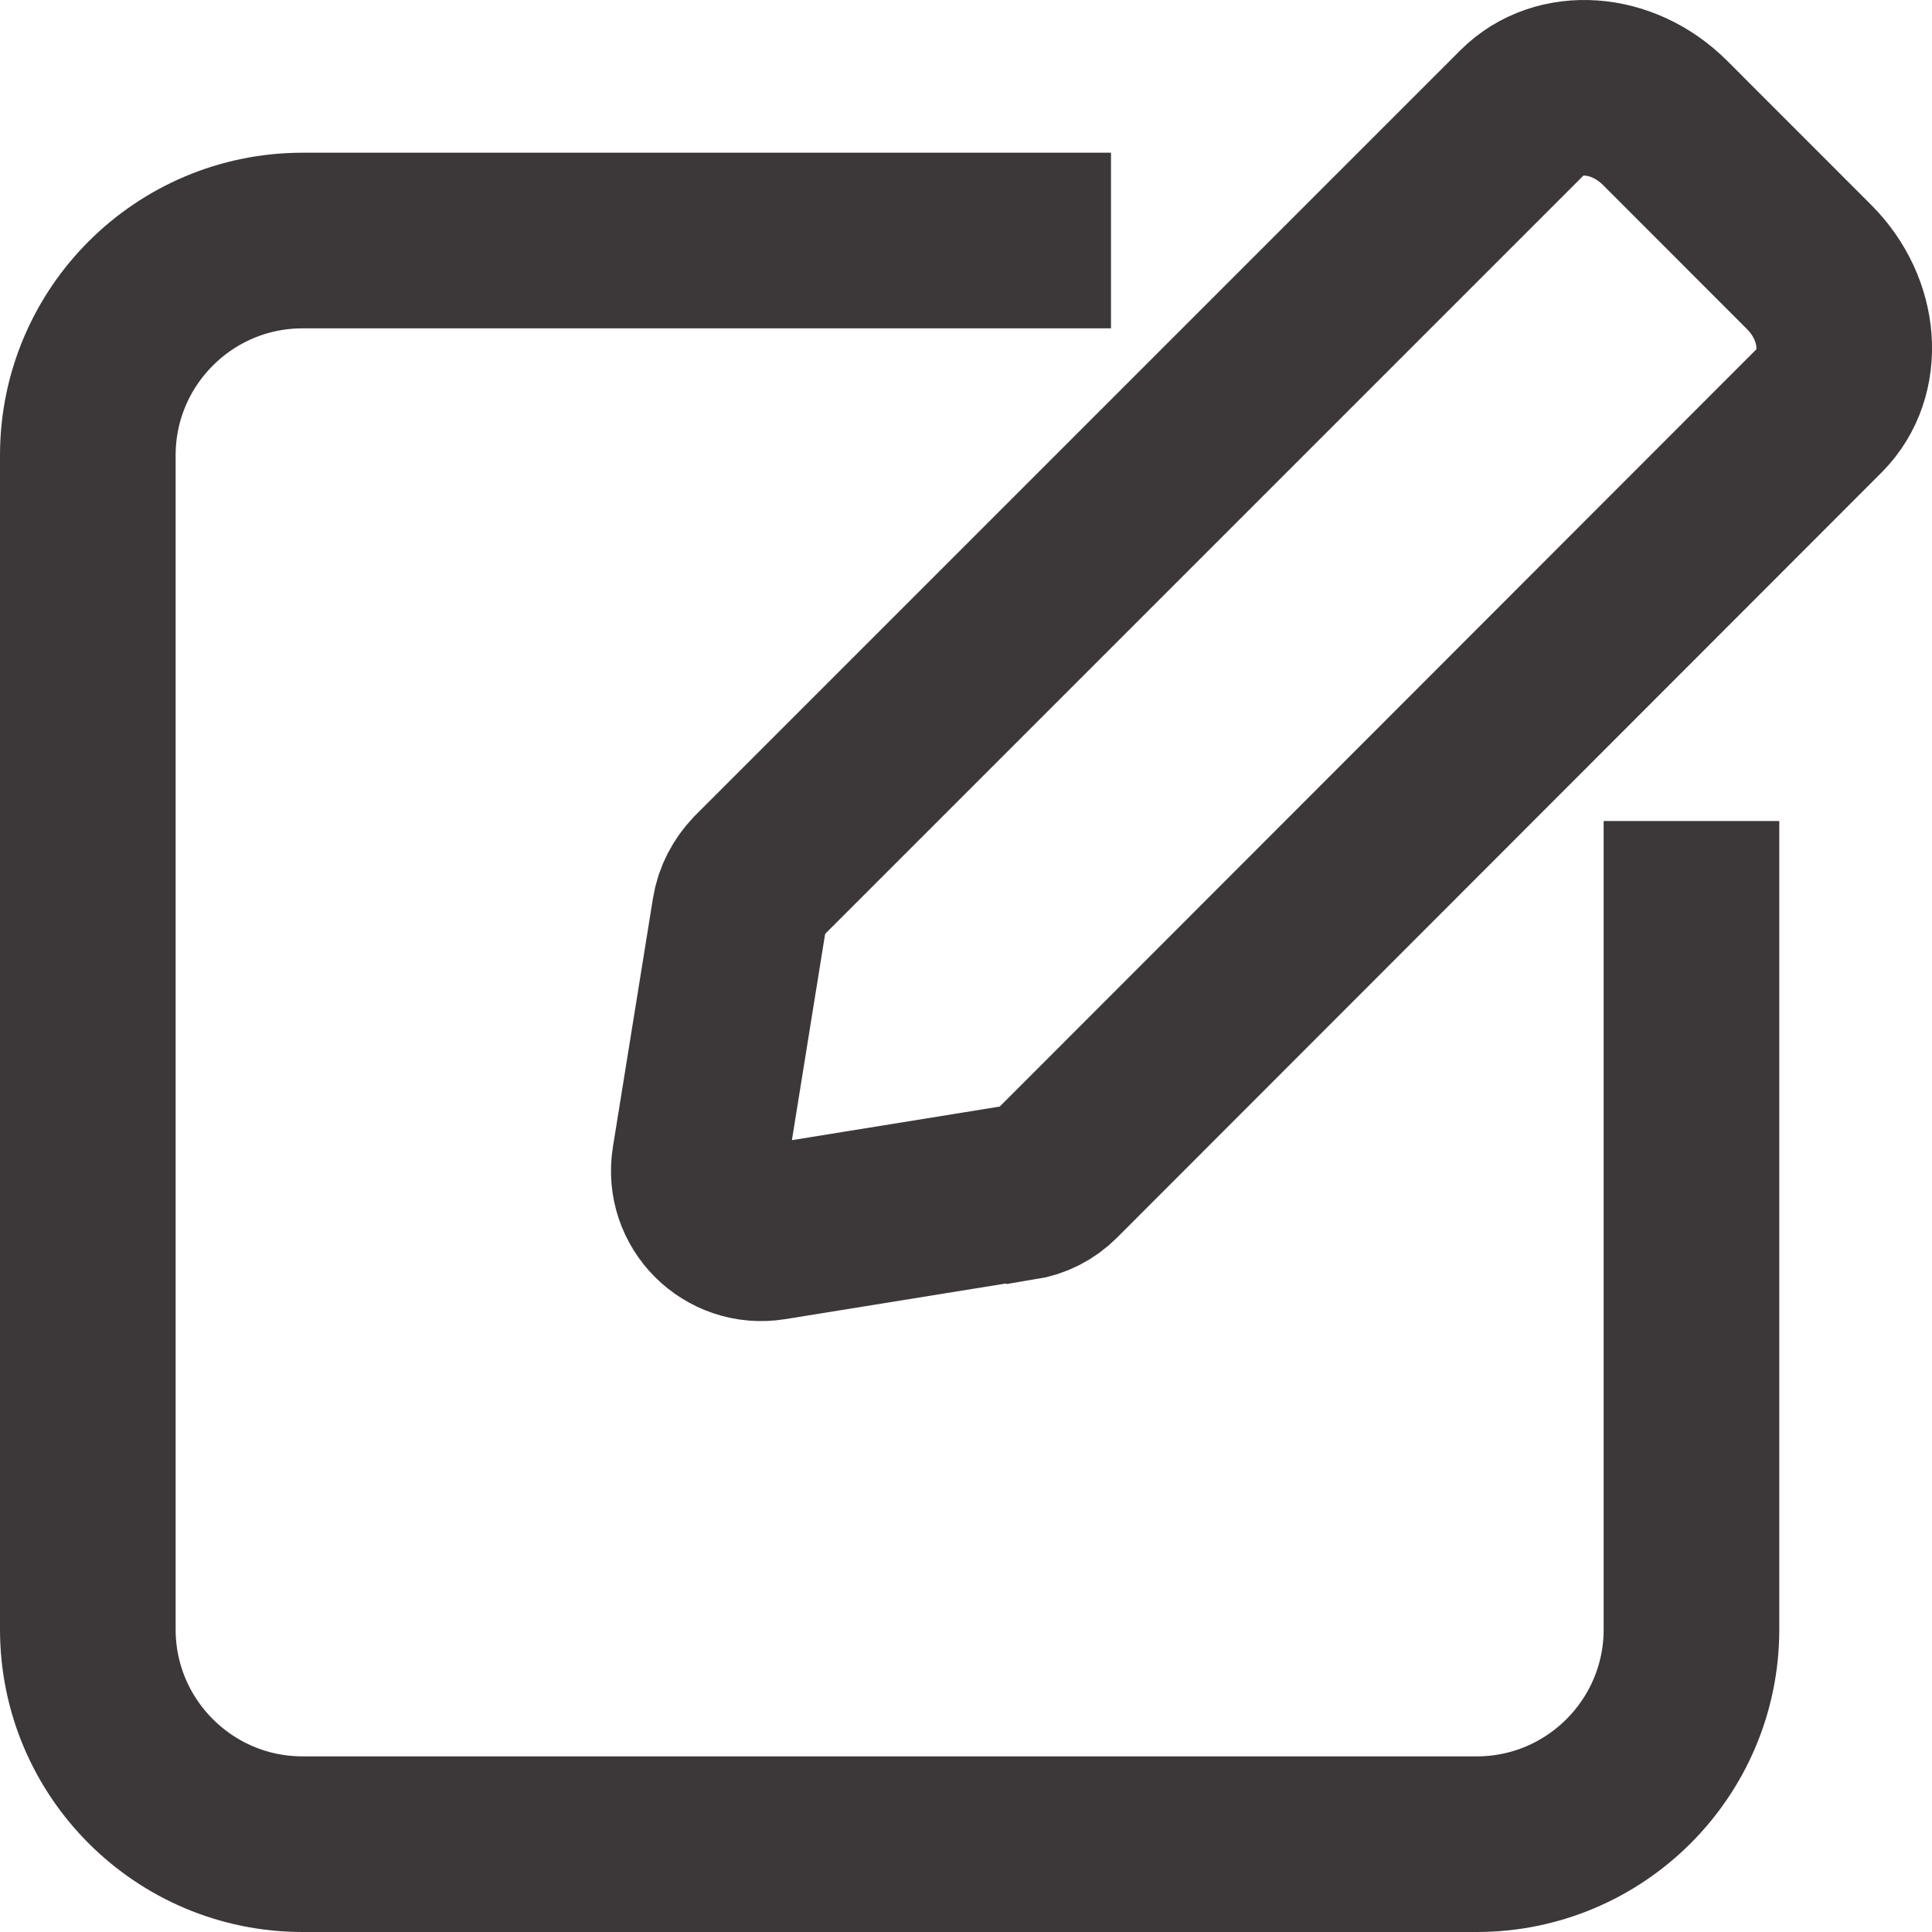
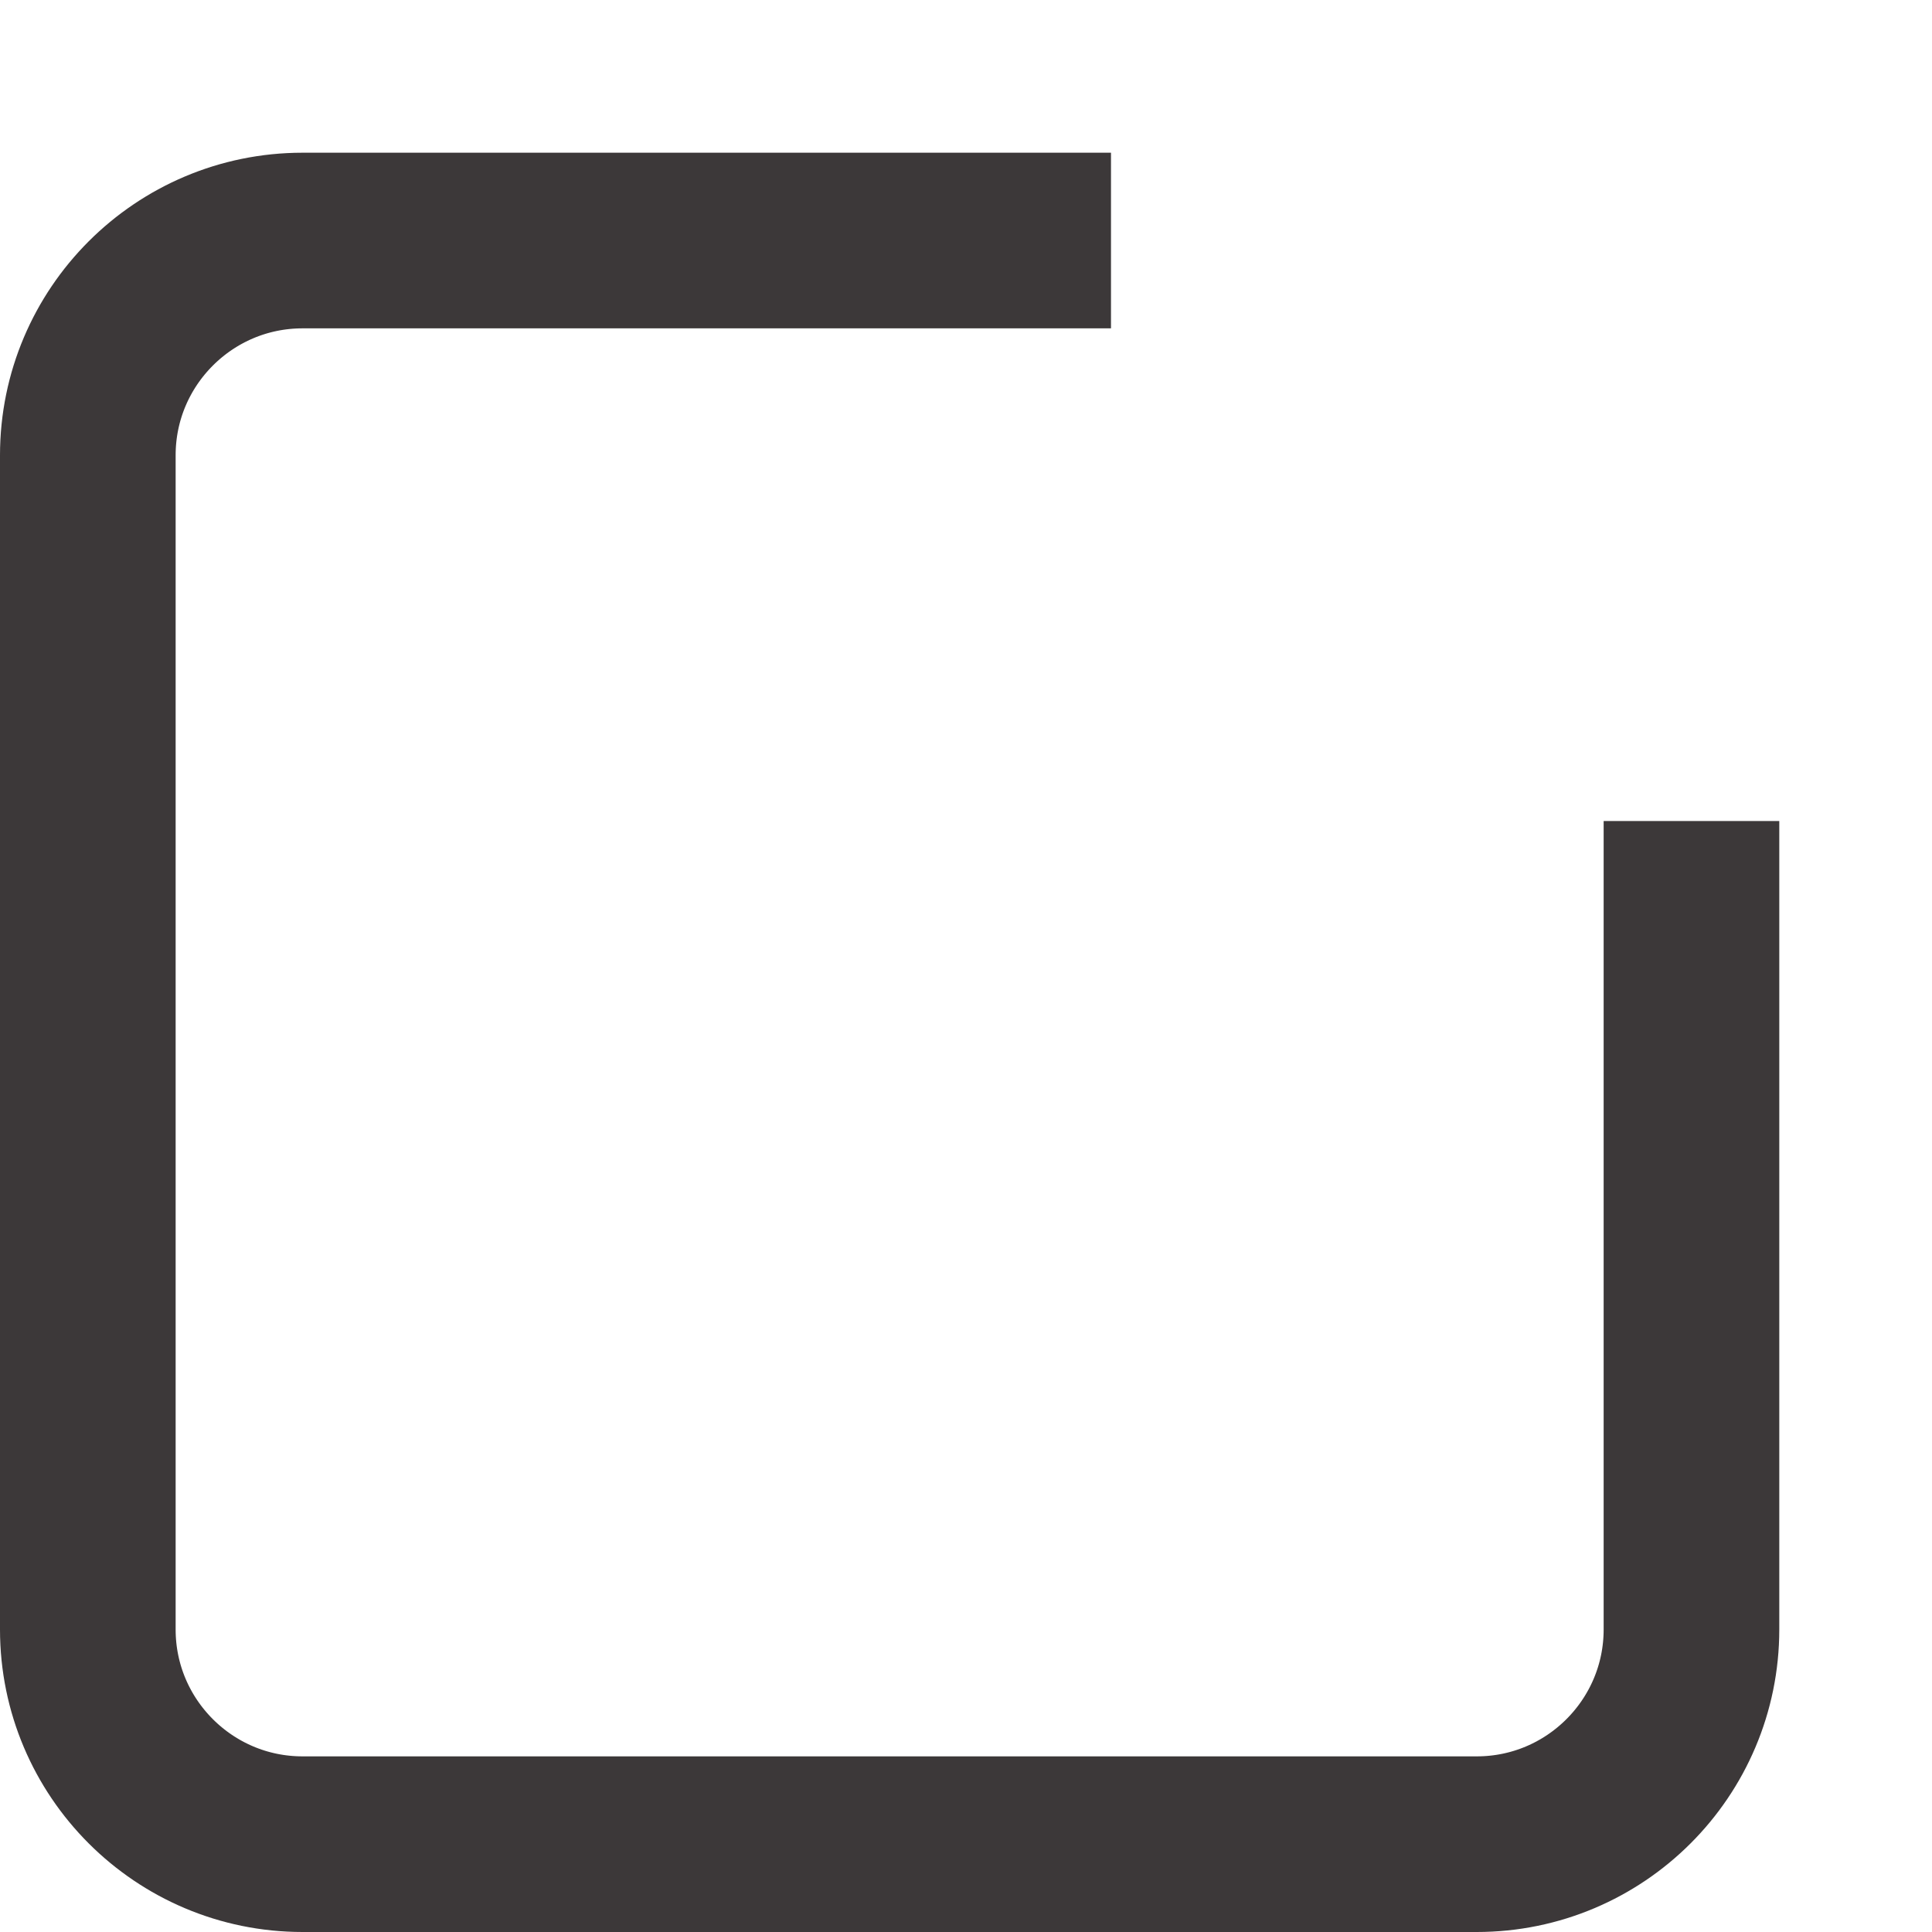
<svg xmlns="http://www.w3.org/2000/svg" width="22" height="22" viewBox="0 0 22 22" fill="none">
  <g id="Group 253">
    <path id="Vector" d="M19.261 9.349V18.555C19.261 19.904 18.165 21 16.816 21H3.445C2.096 21 1 19.904 1 18.555V5.184C1 3.835 2.096 2.739 3.445 2.739H12.651" stroke="#3C3839" stroke-width="2" stroke-miterlimit="10" />
-     <path id="Vector_2" d="M11.612 13.577L8.783 14.034C8.303 14.112 7.888 13.697 7.967 13.217L8.423 10.386C8.447 10.236 8.519 10.104 8.621 9.995L17.335 1.281C17.749 0.866 18.476 0.914 18.962 1.401L20.602 3.042C21.082 3.523 21.136 4.25 20.722 4.67L12.014 13.385C11.906 13.493 11.774 13.559 11.624 13.583L11.612 13.577Z" stroke="#3C3839" stroke-width="2" stroke-miterlimit="10" />
  </g>
</svg>